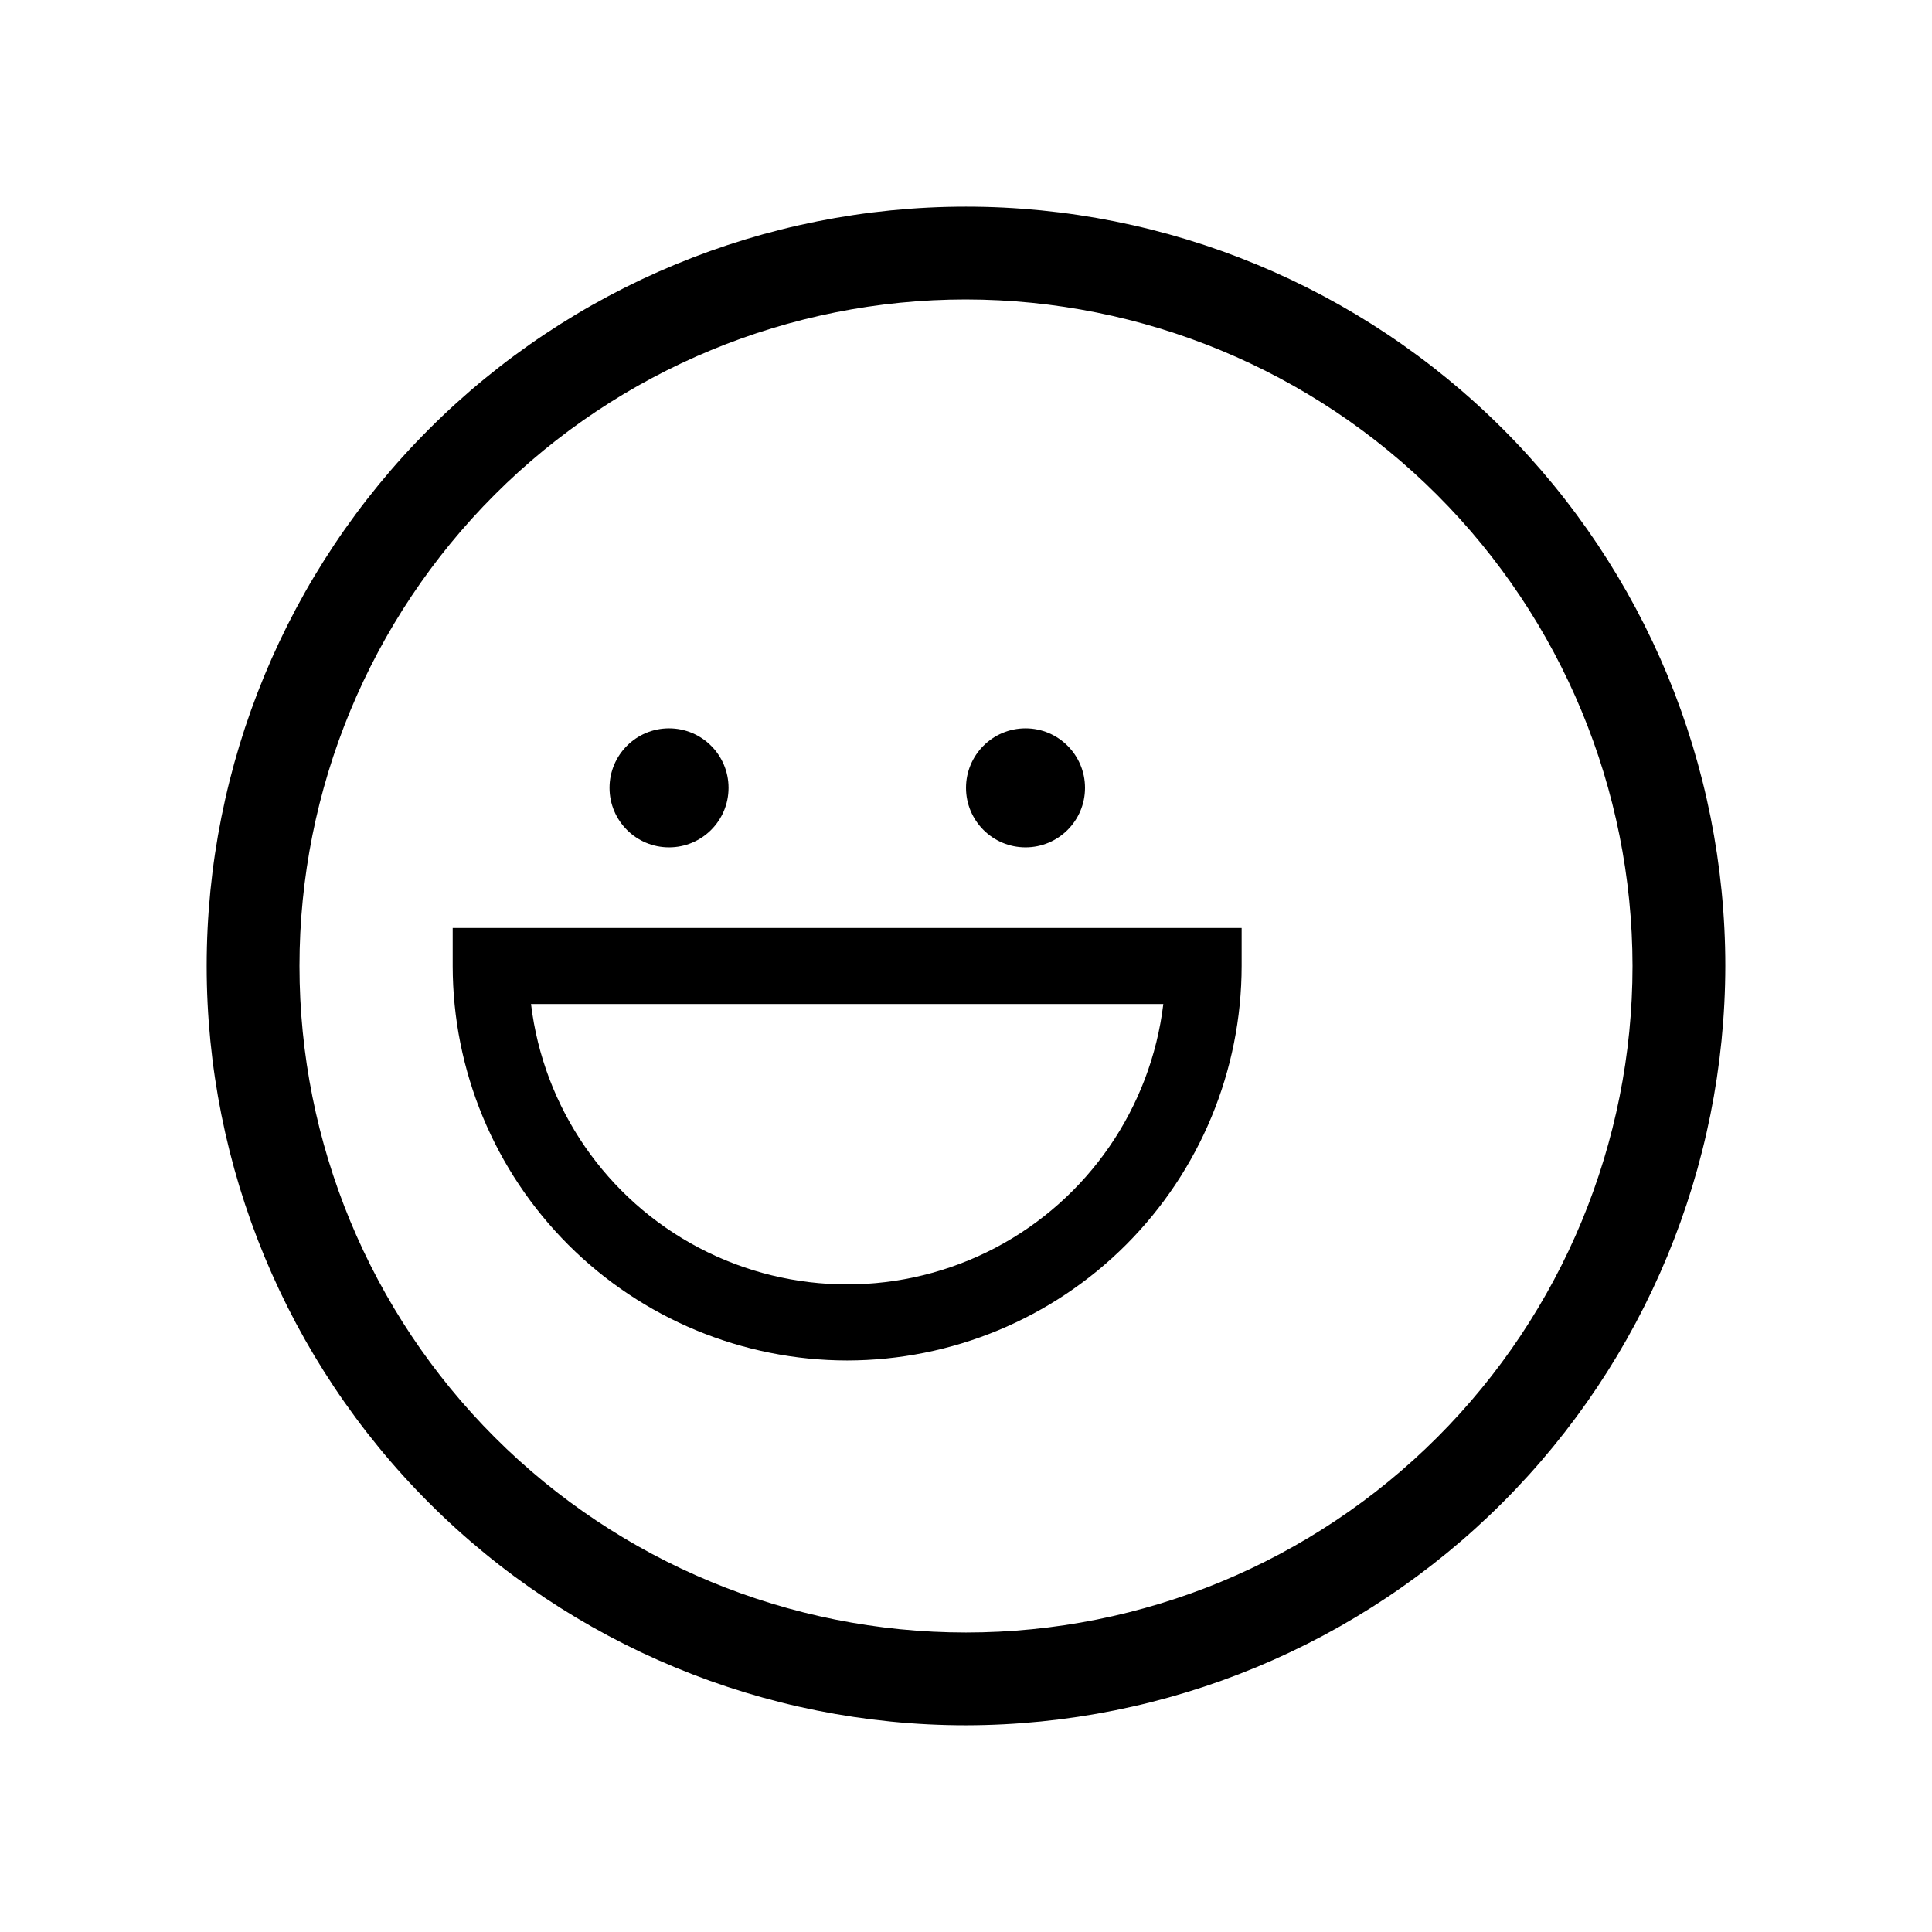
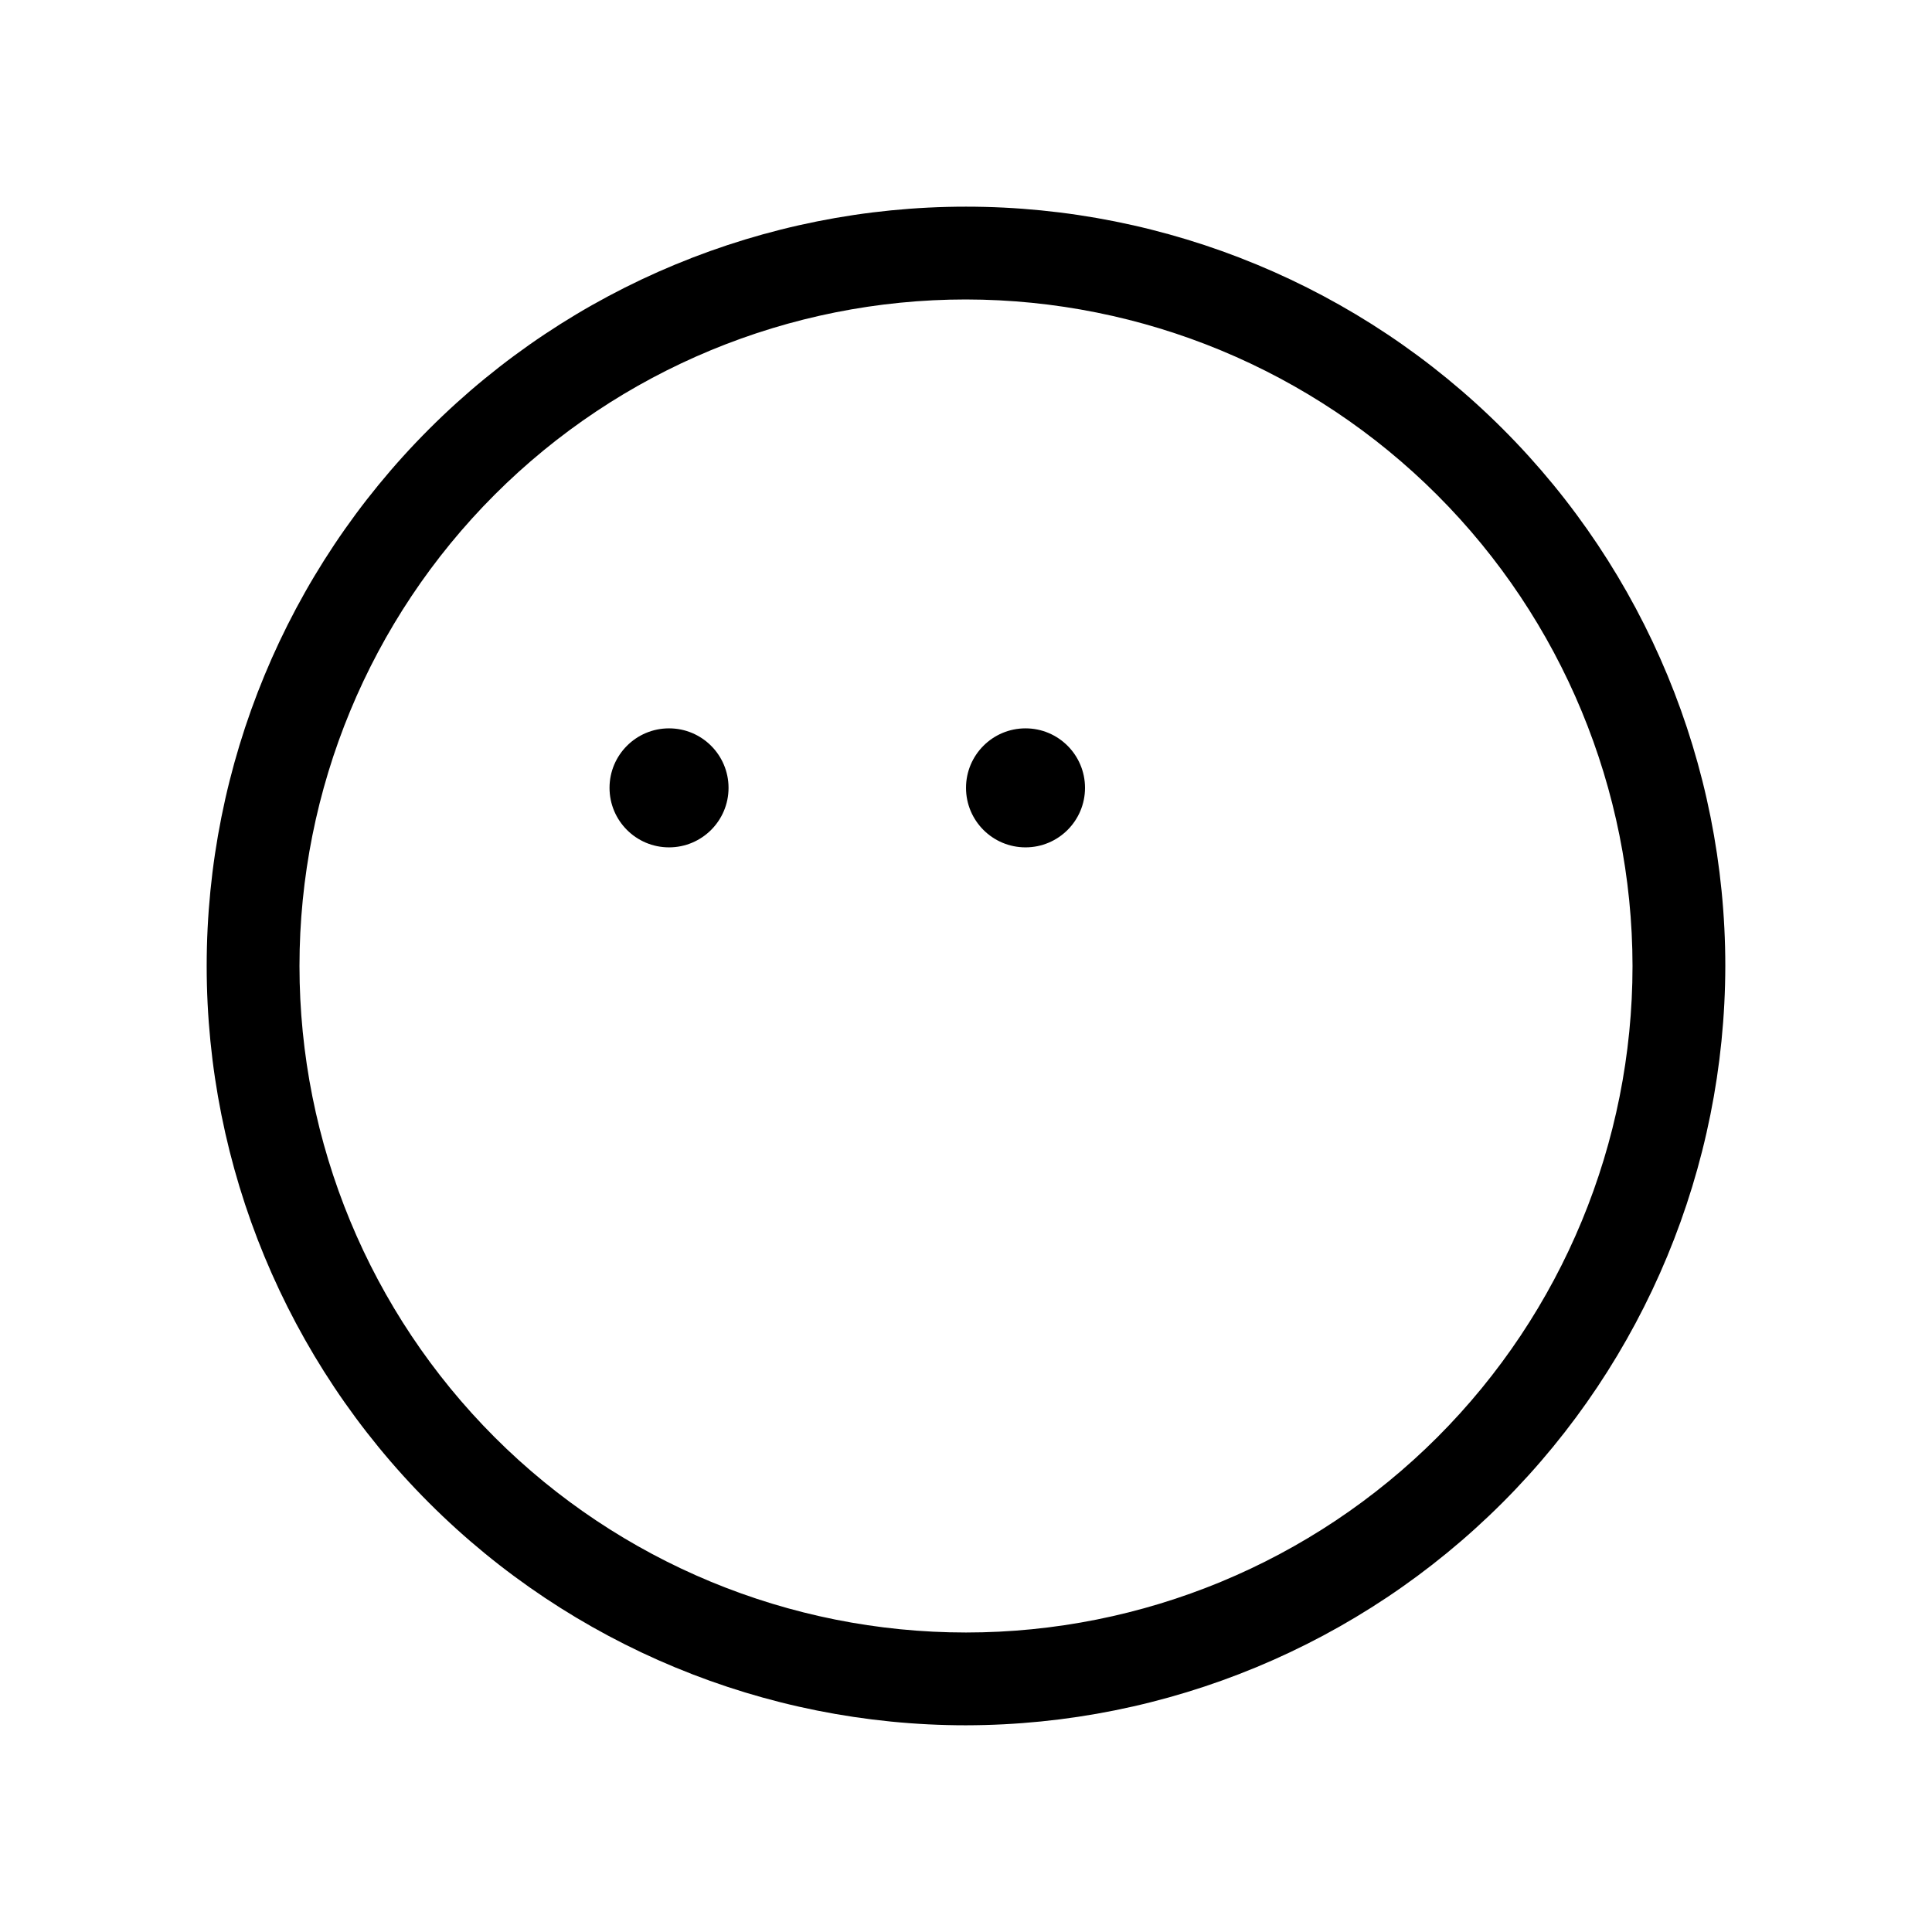
<svg xmlns="http://www.w3.org/2000/svg" fill="#000000" width="800px" height="800px" version="1.1" viewBox="144 144 512 512">
  <g>
    <path d="m400 601.22c-53.367 0-104.55-21.199-142.29-58.934-37.738-37.738-58.938-88.918-58.938-142.29s21.199-104.55 58.938-142.29c37.734-37.738 88.918-58.938 142.29-58.938s104.55 21.199 142.29 58.938c37.734 37.734 58.934 88.918 58.934 142.29-0.078 53.34-21.305 104.48-59.023 142.2s-88.855 58.945-142.2 59.023zm0-377.86c-46.848 0-91.777 18.609-124.9 51.734s-51.734 78.055-51.734 124.9c0 46.844 18.609 91.773 51.734 124.9s78.055 51.734 124.9 51.734c46.844 0 91.773-18.609 124.9-51.734s51.734-78.055 51.734-124.9c-0.051-46.832-18.68-91.73-51.793-124.84-33.113-33.113-78.012-51.738-124.84-51.793z" />
    <path d="m337.07 352.79c0 8.707-7.062 15.77-15.77 15.77-8.711 0-15.77-7.062-15.77-15.77 0-8.711 7.059-15.77 15.77-15.77 8.707 0 15.77 7.059 15.77 15.77" />
    <path d="m431.54 352.79c0 8.707-7.059 15.77-15.766 15.77-8.711 0-15.77-7.062-15.77-15.77 0-8.711 7.059-15.77 15.77-15.77 8.707 0 15.766 7.059 15.766 15.77" />
-     <path d="m368.51 504.54c-27.719-0.027-54.293-11.051-73.895-30.648-19.598-19.602-30.621-46.176-30.648-73.891v-10.078h209.08v10.078c-0.027 27.715-11.051 54.289-30.648 73.891-19.598 19.598-46.176 30.621-73.891 30.648zm-83.785-94.465c3.316 27.555 19.969 51.719 44.539 64.625s53.918 12.906 78.488 0c24.57-12.906 41.223-37.07 44.539-64.625z" />
  </g>
</svg>